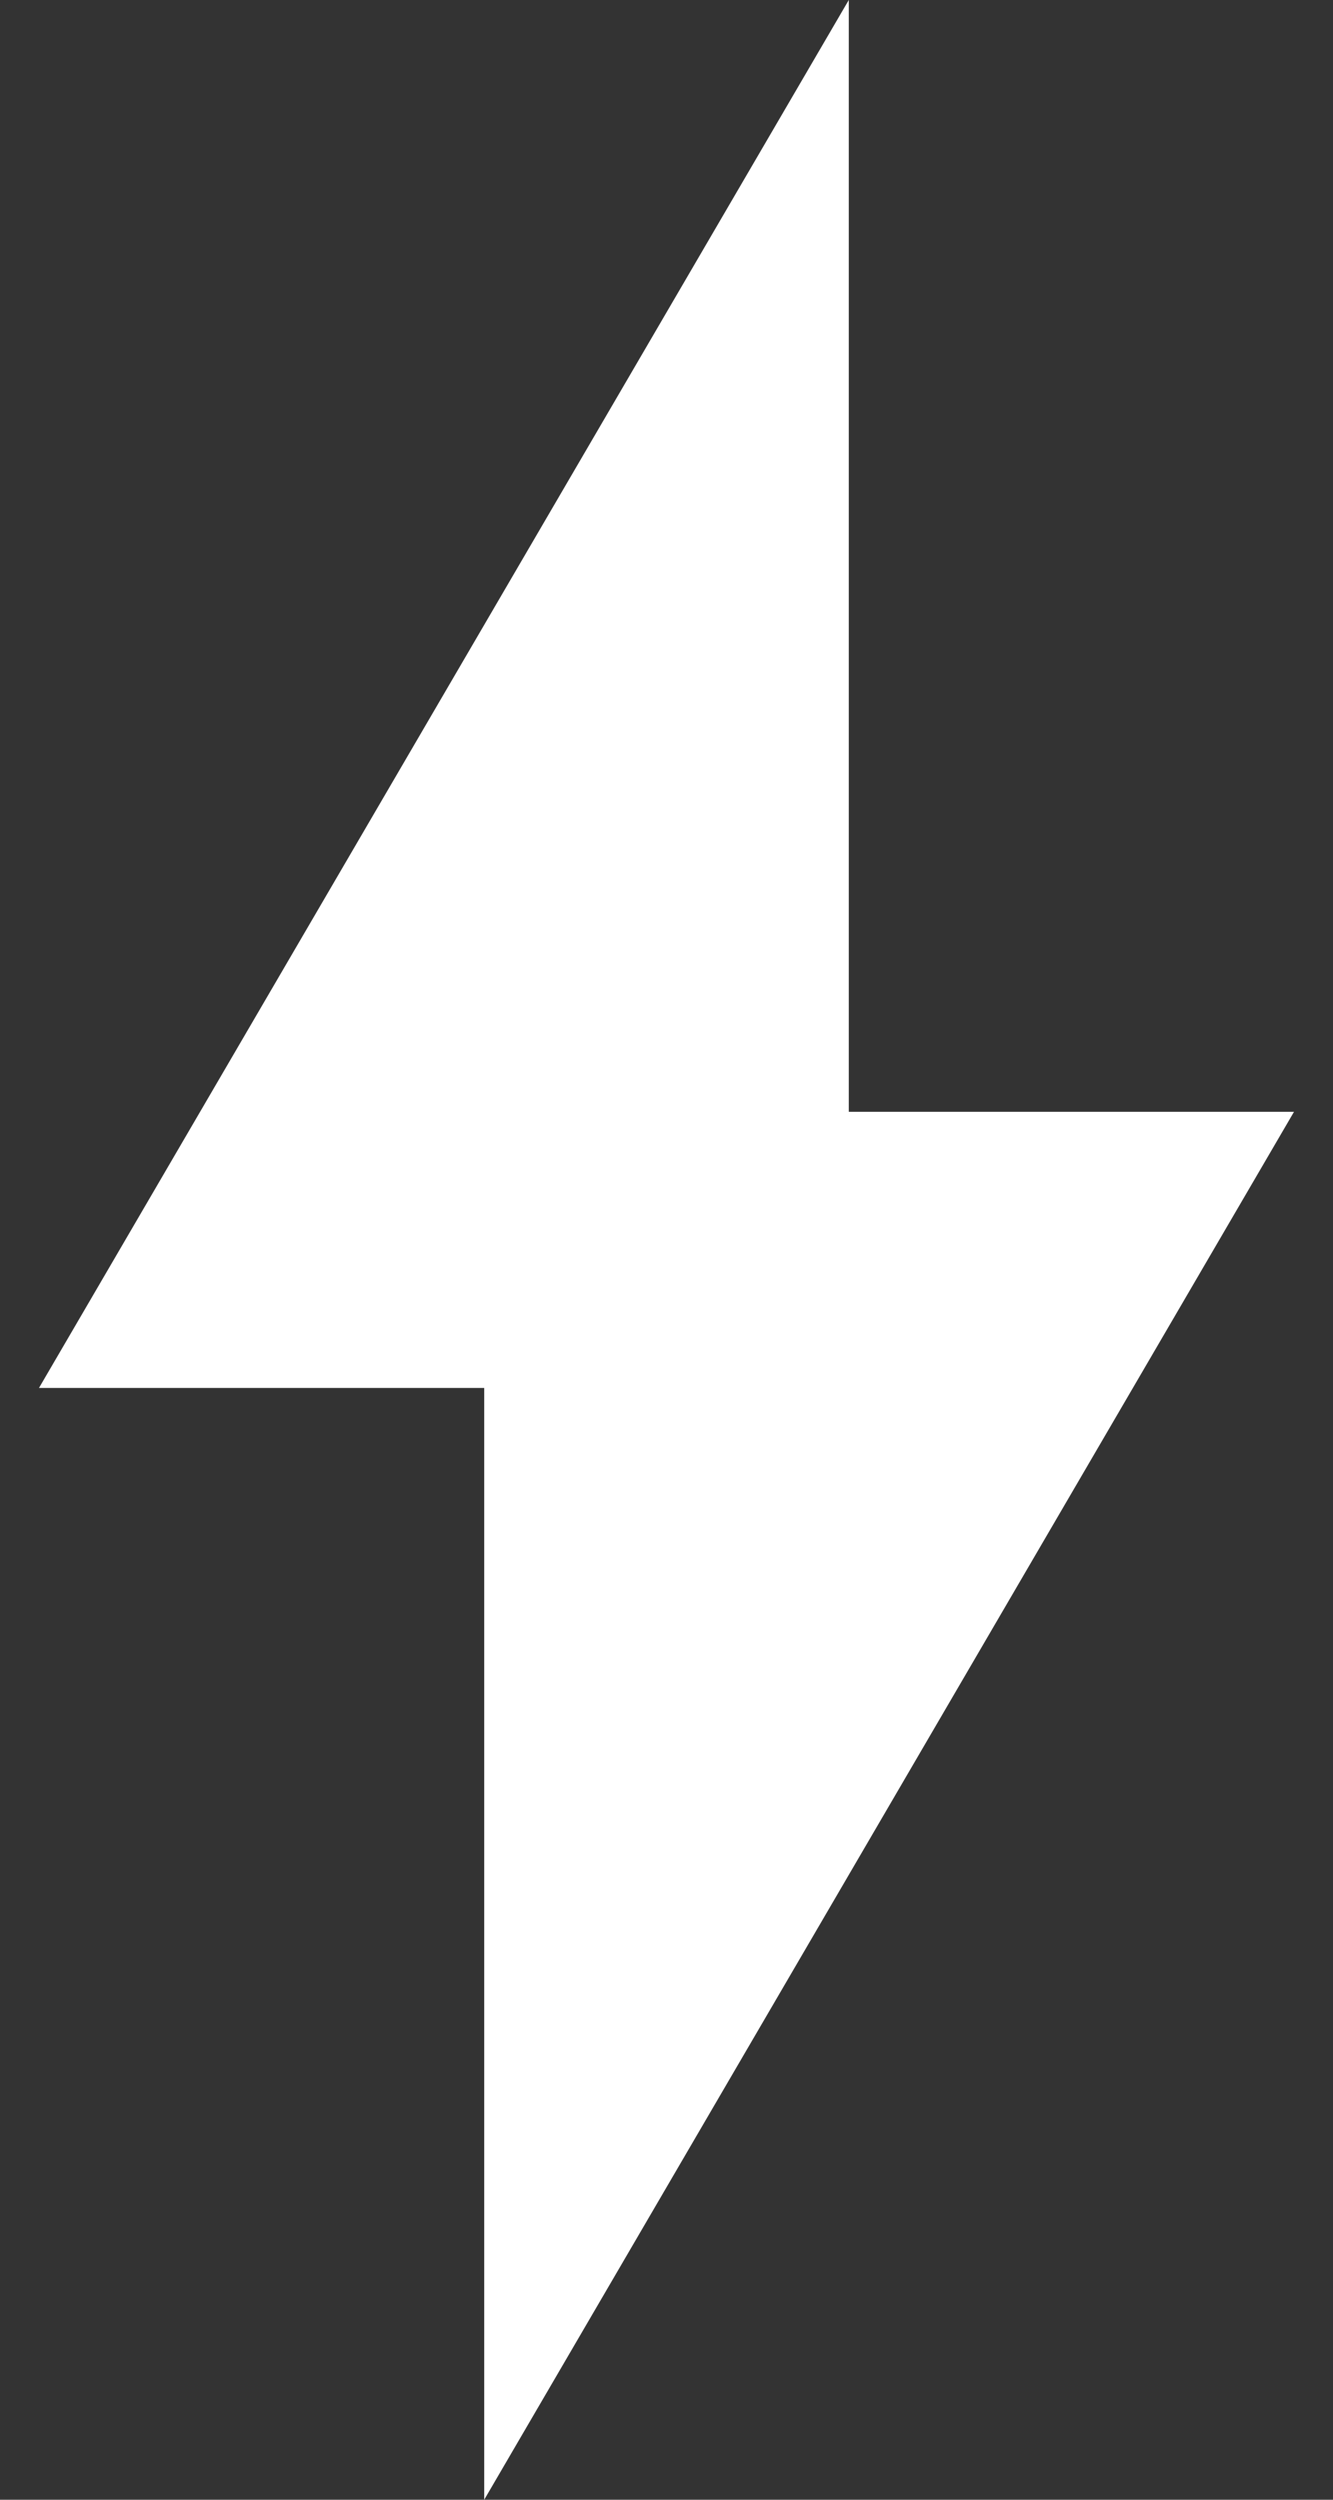
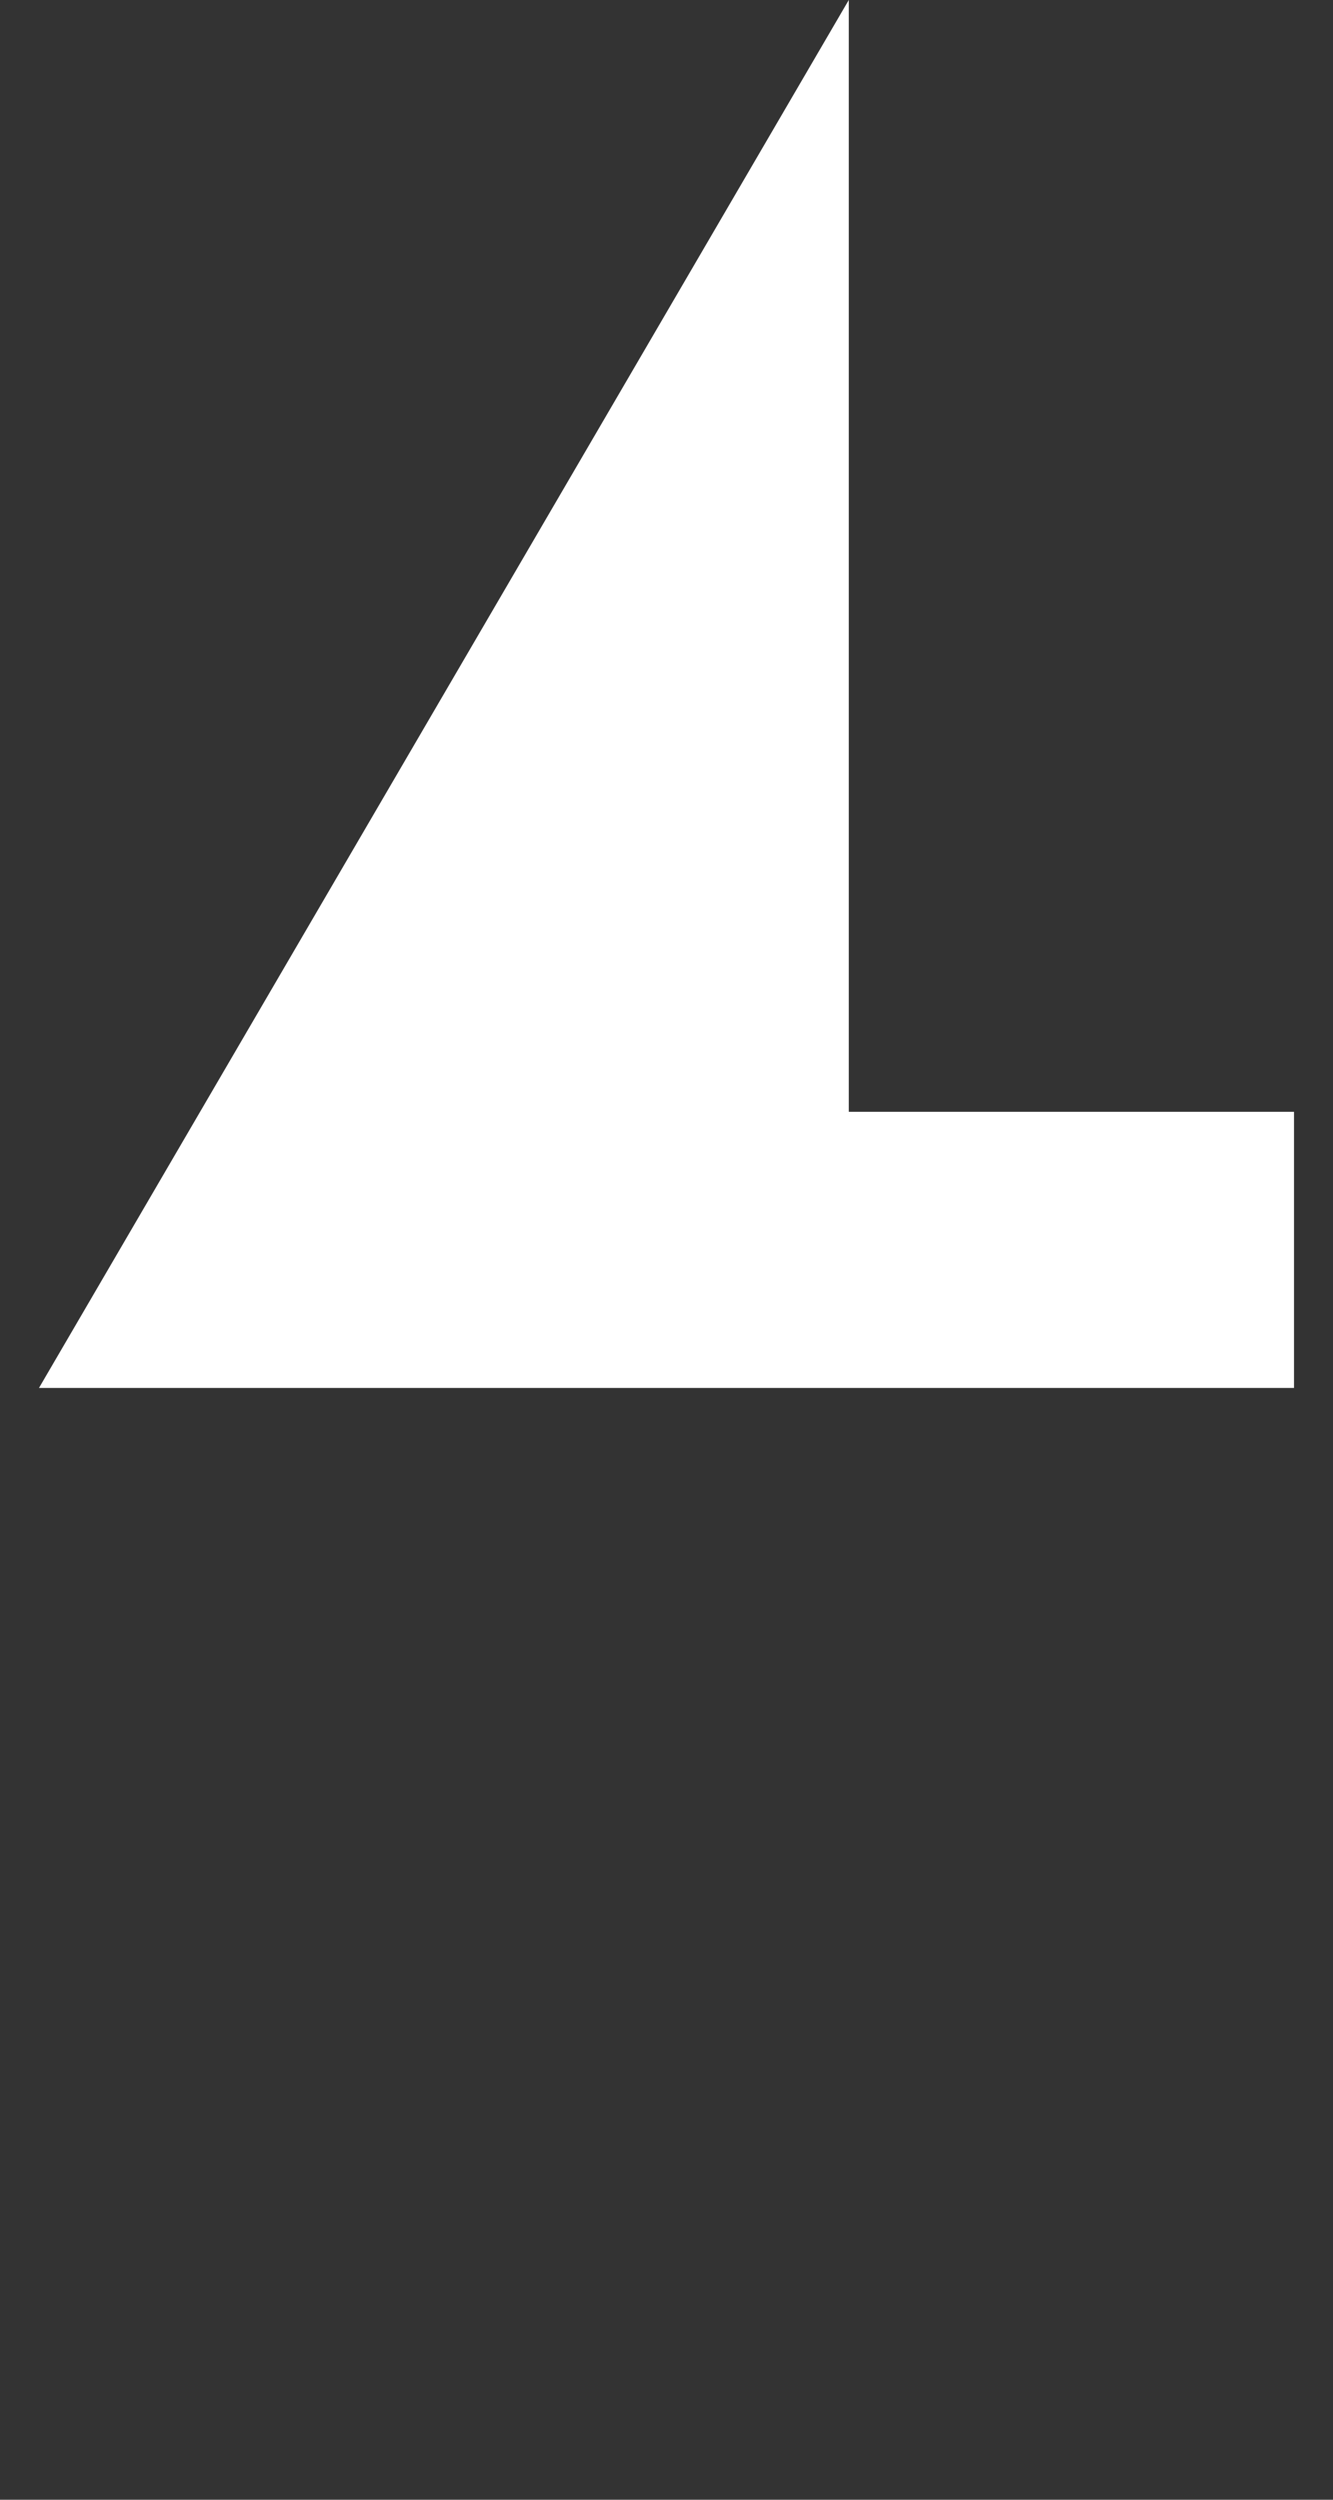
<svg xmlns="http://www.w3.org/2000/svg" width="16" height="30" viewBox="0 0 16 30" fill="none">
  <rect x="0" y="0" width="16" height="30" fill="#333333" stroke="none" />
-   <path fill-rule="evenodd" clip-rule="evenodd" d="M10.188 0V13.343H15.532L5.812 30V16.657H0.468L10.188 0Z" fill="white" />
+   <path fill-rule="evenodd" clip-rule="evenodd" d="M10.188 0V13.343H15.532V16.657H0.468L10.188 0Z" fill="white" />
</svg>